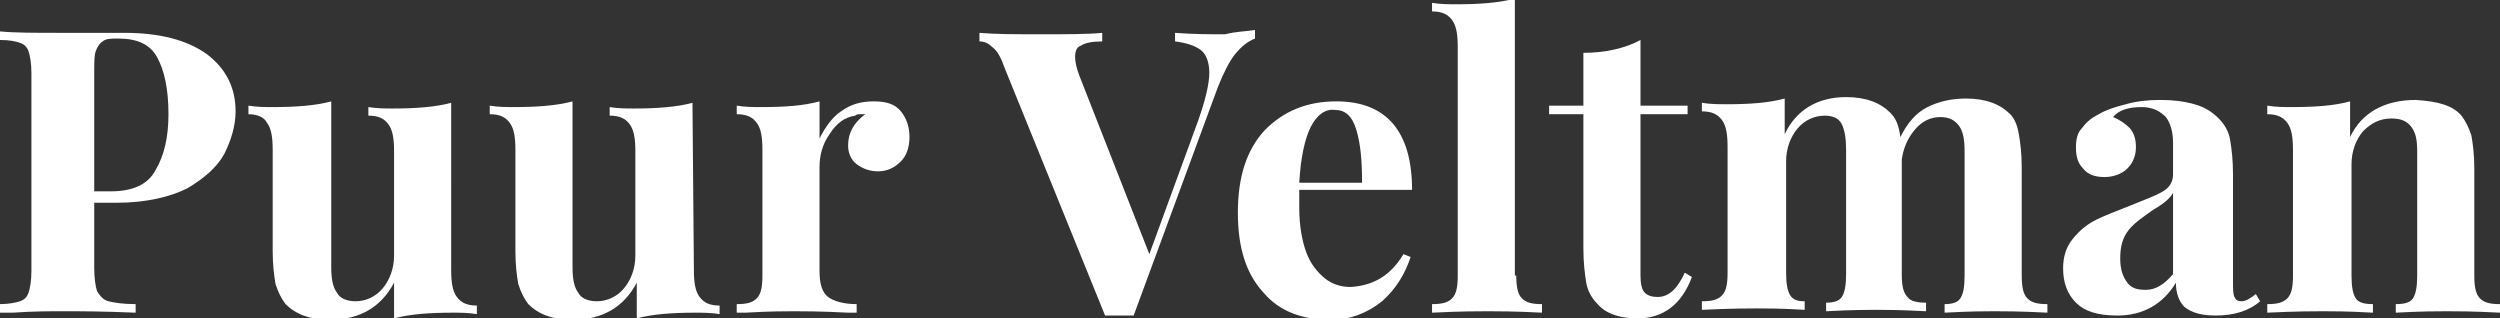
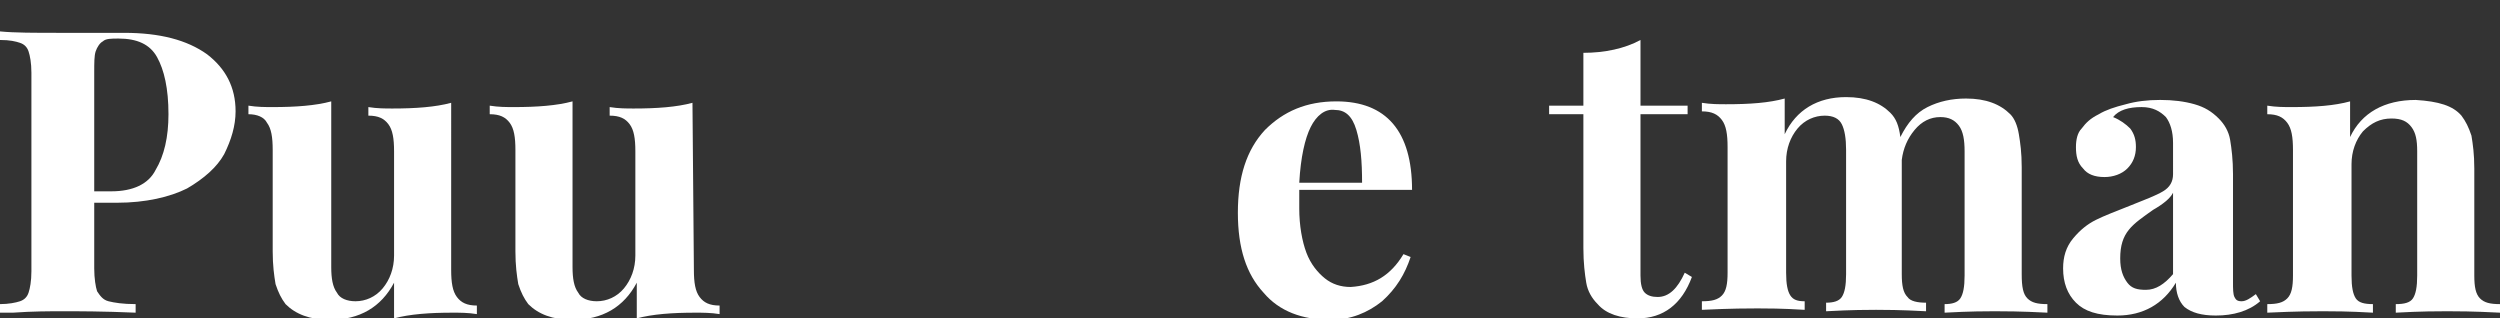
<svg xmlns="http://www.w3.org/2000/svg" version="1.1" id="Laag_1" x="0px" y="0px" viewBox="0 0 175.1 22.3" style="enable-background:new 0 0 175.1 22.3;" xml:space="preserve">
  <rect x="0" y="0" width="175.1" height="22.3" fill="#333333" stroke="none" />
  <style type="text/css">
	.st0{enable-background:new    ;}
	.st1{fill:#FFFFFF;}
</style>
  <title>Puur Veltman</title>
  <desc>Created with Sketch.</desc>
  <g id="Page-1">
    <g id="_x34_04" transform="translate(-60, -41)">
      <g id="nav-black">
        <g id="nav">
          <g class="st0">
            <path class="st1" d="M66.6,54.9v4.9c0,0.7,0.1,1.3,0.2,1.6c0.2,0.3,0.4,0.6,0.8,0.7c0.4,0.1,1,0.2,1.9,0.2v0.6       c-2.3-0.1-4-0.1-5.1-0.1c-0.9,0-2.1,0-3.5,0.1H60v-0.6c0.6,0,1.1-0.1,1.4-0.2c0.3-0.1,0.5-0.3,0.6-0.6s0.2-0.8,0.2-1.5V46.1       c0-0.7-0.1-1.2-0.2-1.5c-0.1-0.3-0.3-0.5-0.6-0.6s-0.7-0.2-1.4-0.2v-0.6c1,0.1,2.4,0.1,4.3,0.1h3.1c0.4,0,0.8,0,1.3,0       c2.5,0,4.4,0.5,5.8,1.5c1.3,1,2,2.3,2,4c0,1-0.3,2-0.8,3c-0.5,0.9-1.4,1.7-2.6,2.4c-1.2,0.6-2.9,1-4.9,1h-1.6V54.9z M67.2,43.9       c-0.2,0.1-0.4,0.4-0.5,0.7s-0.1,0.8-0.1,1.5v8.3h1.2c1.5,0,2.6-0.5,3.1-1.5c0.6-1,0.9-2.3,0.9-3.9c0-1.8-0.3-3.1-0.8-4       s-1.4-1.3-2.7-1.3C67.8,43.7,67.4,43.7,67.2,43.9z" />
            <path class="st1" d="M91.6,59.9c0,0.9,0.1,1.5,0.4,1.9s0.7,0.6,1.4,0.6V63c-0.6-0.1-1.2-0.1-1.7-0.1c-1.6,0-3,0.1-4.1,0.4v-2.5       c-0.9,1.7-2.4,2.6-4.5,2.6c-1.4,0-2.4-0.4-3.1-1.1c-0.3-0.4-0.5-0.8-0.7-1.4c-0.1-0.6-0.2-1.3-0.2-2.3v-7.1       c0-0.9-0.1-1.5-0.4-1.9C78.5,49.2,78,49,77.4,49v-0.6c0.6,0.1,1.2,0.1,1.7,0.1c1.6,0,3-0.1,4.1-0.4v11.6c0,0.8,0.1,1.4,0.4,1.8       c0.2,0.4,0.7,0.6,1.3,0.6c0.7,0,1.4-0.3,1.9-0.9c0.5-0.6,0.8-1.4,0.8-2.3v-7.3c0-0.9-0.1-1.5-0.4-1.9s-0.7-0.6-1.4-0.6v-0.6       c0.6,0.1,1.2,0.1,1.7,0.1c1.6,0,3-0.1,4.1-0.4V59.9z" />
            <path class="st1" d="M108.6,59.9c0,0.9,0.1,1.5,0.4,1.9s0.7,0.6,1.4,0.6V63c-0.6-0.1-1.2-0.1-1.7-0.1c-1.6,0-3,0.1-4.1,0.4       v-2.5c-0.9,1.7-2.4,2.6-4.5,2.6c-1.4,0-2.4-0.4-3.1-1.1c-0.3-0.4-0.5-0.8-0.7-1.4c-0.1-0.6-0.2-1.3-0.2-2.3v-7.1       c0-0.9-0.1-1.5-0.4-1.9C95.4,49.2,95,49,94.3,49v-0.6c0.6,0.1,1.2,0.1,1.7,0.1c1.6,0,3-0.1,4.1-0.4v11.6c0,0.8,0.1,1.4,0.4,1.8       c0.2,0.4,0.7,0.6,1.3,0.6c0.7,0,1.4-0.3,1.9-0.9c0.5-0.6,0.8-1.4,0.8-2.3v-7.3c0-0.9-0.1-1.5-0.4-1.9s-0.7-0.6-1.4-0.6v-0.6       c0.6,0.1,1.2,0.1,1.7,0.1c1.6,0,3-0.1,4.1-0.4L108.6,59.9L108.6,59.9z" />
-             <path class="st1" d="M123.1,48.8c0.4,0.5,0.6,1.1,0.6,1.8s-0.2,1.3-0.6,1.7s-0.9,0.7-1.6,0.7c-0.6,0-1.1-0.2-1.5-0.5       s-0.6-0.8-0.6-1.3c0-0.9,0.4-1.6,1.2-2.2c-0.1,0-0.2,0-0.3,0c-0.2,0-0.3,0-0.4,0.1c-0.7,0.1-1.3,0.5-1.8,1.3       c-0.5,0.7-0.7,1.5-0.7,2.3V60c0,0.9,0.2,1.5,0.6,1.8s1.1,0.5,2,0.5v0.6c-0.3,0-0.5,0-0.6,0c-1.9-0.1-3.2-0.1-3.8-0.1       c-0.5,0-1.7,0-3.4,0.1c-0.1,0-0.3,0-0.6,0v-0.6c0.7,0,1.1-0.1,1.4-0.4c0.3-0.3,0.4-0.8,0.4-1.6v-8.8c0-0.9-0.1-1.5-0.4-1.9       s-0.7-0.6-1.4-0.6v-0.6c0.6,0.1,1.2,0.1,1.7,0.1c1.7,0,3-0.1,4.1-0.4v2.6c0.4-0.8,0.9-1.5,1.5-1.9c0.7-0.5,1.4-0.7,2.3-0.7       C122.1,48.1,122.7,48.3,123.1,48.8z" />
-             <path class="st1" d="M147.9,43.1v0.6c-0.5,0.2-0.9,0.5-1.4,1.1c-0.4,0.5-0.8,1.3-1.2,2.3l-5.9,16c-0.2,0-0.5,0-1,0       c-0.4,0-0.7,0-1,0l-7.1-17.5c-0.2-0.6-0.5-1.1-0.8-1.3c-0.3-0.3-0.6-0.4-0.9-0.4v-0.6c1.1,0.1,2.5,0.1,4.3,0.1       c1.9,0,3.3,0,4.3-0.1v0.6c-0.7,0-1.2,0.1-1.5,0.3c-0.3,0.1-0.4,0.4-0.4,0.8c0,0.3,0.1,0.8,0.3,1.3l4.9,12.5l3.4-9.3       c0.5-1.4,0.8-2.6,0.8-3.4c0-0.7-0.2-1.3-0.6-1.6s-1-0.5-1.8-0.6v-0.6c1.3,0.1,2.4,0.1,3.5,0.1       C146.6,43.2,147.3,43.2,147.9,43.1z" />
            <path class="st1" d="M158.3,58.8l0.5,0.2c-0.4,1.2-1,2.2-2,3.1c-1,0.8-2.2,1.3-3.6,1.3c-2,0-3.6-0.6-4.7-1.9       c-1.2-1.3-1.8-3.1-1.8-5.6s0.6-4.4,1.9-5.8c1.3-1.3,2.9-2,5-2c3.5,0,5.3,2.1,5.3,6.2H151c0,0.3,0,0.7,0,1.3       c0,1.2,0.2,2.3,0.5,3.1s0.8,1.4,1.3,1.8s1.1,0.6,1.8,0.6C156.2,61,157.4,60.3,158.3,58.8z M151.8,49.9       c-0.4,0.8-0.7,2.1-0.8,3.9h4.4c0-1.5-0.1-2.7-0.4-3.7c-0.3-1-0.8-1.4-1.5-1.4C152.8,48.6,152.2,49.1,151.8,49.9z" />
-             <path class="st1" d="M166.2,60.3c0,0.8,0.1,1.3,0.4,1.6c0.3,0.3,0.7,0.4,1.4,0.4v0.6c-1.9-0.1-3.2-0.1-3.8-0.1s-1.9,0-3.9,0.1       v-0.6c0.7,0,1.1-0.1,1.4-0.4c0.3-0.3,0.4-0.8,0.4-1.6v-16c0-0.9-0.1-1.5-0.4-1.9c-0.3-0.4-0.7-0.6-1.4-0.6v-0.6       c0.6,0.1,1.2,0.1,1.7,0.1c1.6,0,3-0.1,4.1-0.4v19.4H166.2z" />
            <path class="st1" d="M174.9,48.4h3.3V49h-3.3v11.3c0,0.6,0.1,1,0.3,1.2s0.5,0.3,0.9,0.3c0.8,0,1.4-0.6,1.9-1.7l0.5,0.3       c-0.7,1.9-2,2.9-3.8,2.9c-1.2,0-2.2-0.3-2.8-1c-0.4-0.4-0.7-0.9-0.8-1.5s-0.2-1.4-0.2-2.4V49h-2.4v-0.6h2.4v-3.7       c1.5,0,2.9-0.3,4-0.9L174.9,48.4L174.9,48.4z" />
            <path class="st1" d="M202,61.9c0.3,0.3,0.7,0.4,1.4,0.4v0.6c-1.9-0.1-3.1-0.1-3.7-0.1c-0.5,0-1.7,0-3.5,0.1v-0.6       c0.5,0,0.9-0.1,1.1-0.4c0.2-0.3,0.3-0.8,0.3-1.6v-8.7c0-0.8-0.1-1.4-0.4-1.8s-0.7-0.6-1.3-0.6c-0.7,0-1.3,0.3-1.8,0.9       c-0.5,0.6-0.8,1.3-0.9,2.1v0.5v7.5c0,0.8,0.1,1.3,0.4,1.6c0.2,0.3,0.7,0.4,1.3,0.4v0.6c-1.8-0.1-3-0.1-3.5-0.1s-1.7,0-3.5,0.1       v-0.6c0.5,0,0.9-0.1,1.1-0.4c0.2-0.3,0.3-0.8,0.3-1.6v-8.7c0-0.8-0.1-1.4-0.3-1.8c-0.2-0.4-0.6-0.6-1.2-0.6       c-0.7,0-1.4,0.3-1.9,0.9c-0.5,0.6-0.8,1.4-0.8,2.3v7.8c0,0.8,0.1,1.3,0.3,1.6s0.5,0.4,1,0.4v0.6c-1.6-0.1-2.7-0.1-3.3-0.1       s-1.8,0-3.9,0.1v-0.6c0.7,0,1.1-0.1,1.4-0.4c0.3-0.3,0.4-0.8,0.4-1.6v-8.8c0-0.9-0.1-1.5-0.4-1.9c-0.3-0.4-0.7-0.6-1.4-0.6       v-0.6c0.6,0.1,1.2,0.1,1.7,0.1c1.7,0,3-0.1,4.1-0.4v2.5c0.8-1.7,2.3-2.6,4.3-2.6c1.4,0,2.4,0.4,3.1,1.1       c0.4,0.4,0.6,0.9,0.7,1.7c0.5-1,1.1-1.7,1.9-2.1c0.8-0.4,1.7-0.6,2.7-0.6c1.4,0,2.4,0.4,3.1,1.1c0.3,0.3,0.5,0.8,0.6,1.4       c0.1,0.6,0.2,1.3,0.2,2.3v7.5C201.6,61.1,201.7,61.6,202,61.9z" />
            <path class="st1" d="M205.4,62.2c-0.6-0.6-0.9-1.4-0.9-2.4c0-0.8,0.2-1.5,0.7-2.1s1-1,1.6-1.3s1.4-0.6,2.4-1s1.8-0.7,2.3-1       s0.7-0.7,0.7-1.2V51c0-0.8-0.2-1.4-0.5-1.8c-0.4-0.4-0.9-0.7-1.7-0.7c-0.9,0-1.6,0.2-2,0.7c0.5,0.2,0.9,0.5,1.2,0.8       c0.3,0.4,0.4,0.8,0.4,1.3c0,0.6-0.2,1.1-0.6,1.5c-0.4,0.4-1,0.6-1.6,0.6c-0.7,0-1.2-0.2-1.5-0.6c-0.4-0.4-0.5-0.9-0.5-1.5       c0-0.5,0.1-1,0.4-1.3c0.3-0.4,0.6-0.7,1.2-1c0.5-0.3,1.1-0.5,1.9-0.7c0.7-0.2,1.5-0.3,2.4-0.3s1.7,0.1,2.4,0.3s1.2,0.5,1.7,1       c0.4,0.4,0.7,0.9,0.8,1.5s0.2,1.4,0.2,2.4v7.6c0,0.4,0,0.8,0.1,1s0.2,0.3,0.5,0.3s0.6-0.2,1-0.5l0.3,0.5c-0.8,0.7-1.9,1-3.1,1       c-1,0-1.7-0.2-2.2-0.6c-0.4-0.4-0.6-1-0.6-1.7c-0.9,1.5-2.3,2.3-4.1,2.3C206.9,63.1,206,62.8,205.4,62.2z M212.2,60.2v-5.7       c-0.2,0.4-0.7,0.8-1.4,1.2c-0.7,0.5-1.3,0.9-1.7,1.4s-0.6,1.1-0.6,2c0,0.8,0.2,1.3,0.5,1.7s0.7,0.5,1.3,0.5       C211,61.3,211.6,60.9,212.2,60.2z" />
            <path class="st1" d="M232.4,49.1c0.3,0.4,0.5,0.8,0.7,1.4c0.1,0.6,0.2,1.3,0.2,2.3v7.5c0,0.8,0.1,1.3,0.4,1.6       c0.3,0.3,0.7,0.4,1.4,0.4v0.6c-1.9-0.1-3.1-0.1-3.7-0.1c-0.6,0-1.8,0-3.6,0.1v-0.6c0.6,0,1-0.1,1.2-0.4       c0.2-0.3,0.3-0.8,0.3-1.6v-8.7c0-0.8-0.1-1.3-0.4-1.7c-0.3-0.4-0.7-0.6-1.4-0.6c-0.8,0-1.4,0.3-2,0.9c-0.5,0.6-0.8,1.4-0.8,2.3       v7.8c0,0.8,0.1,1.3,0.3,1.6s0.6,0.4,1.2,0.4v0.6c-1.7-0.1-2.9-0.1-3.5-0.1s-1.8,0-3.9,0.1v-0.6c0.7,0,1.1-0.1,1.4-0.4       c0.3-0.3,0.4-0.8,0.4-1.6v-8.8c0-0.9-0.1-1.5-0.4-1.9c-0.3-0.4-0.7-0.6-1.4-0.6v-0.6c0.6,0.1,1.2,0.1,1.7,0.1       c1.7,0,3-0.1,4.1-0.4v2.5c0.8-1.7,2.4-2.6,4.6-2.6C230.8,48.1,231.8,48.4,232.4,49.1z" />
          </g>
        </g>
      </g>
    </g>
  </g>
</svg>